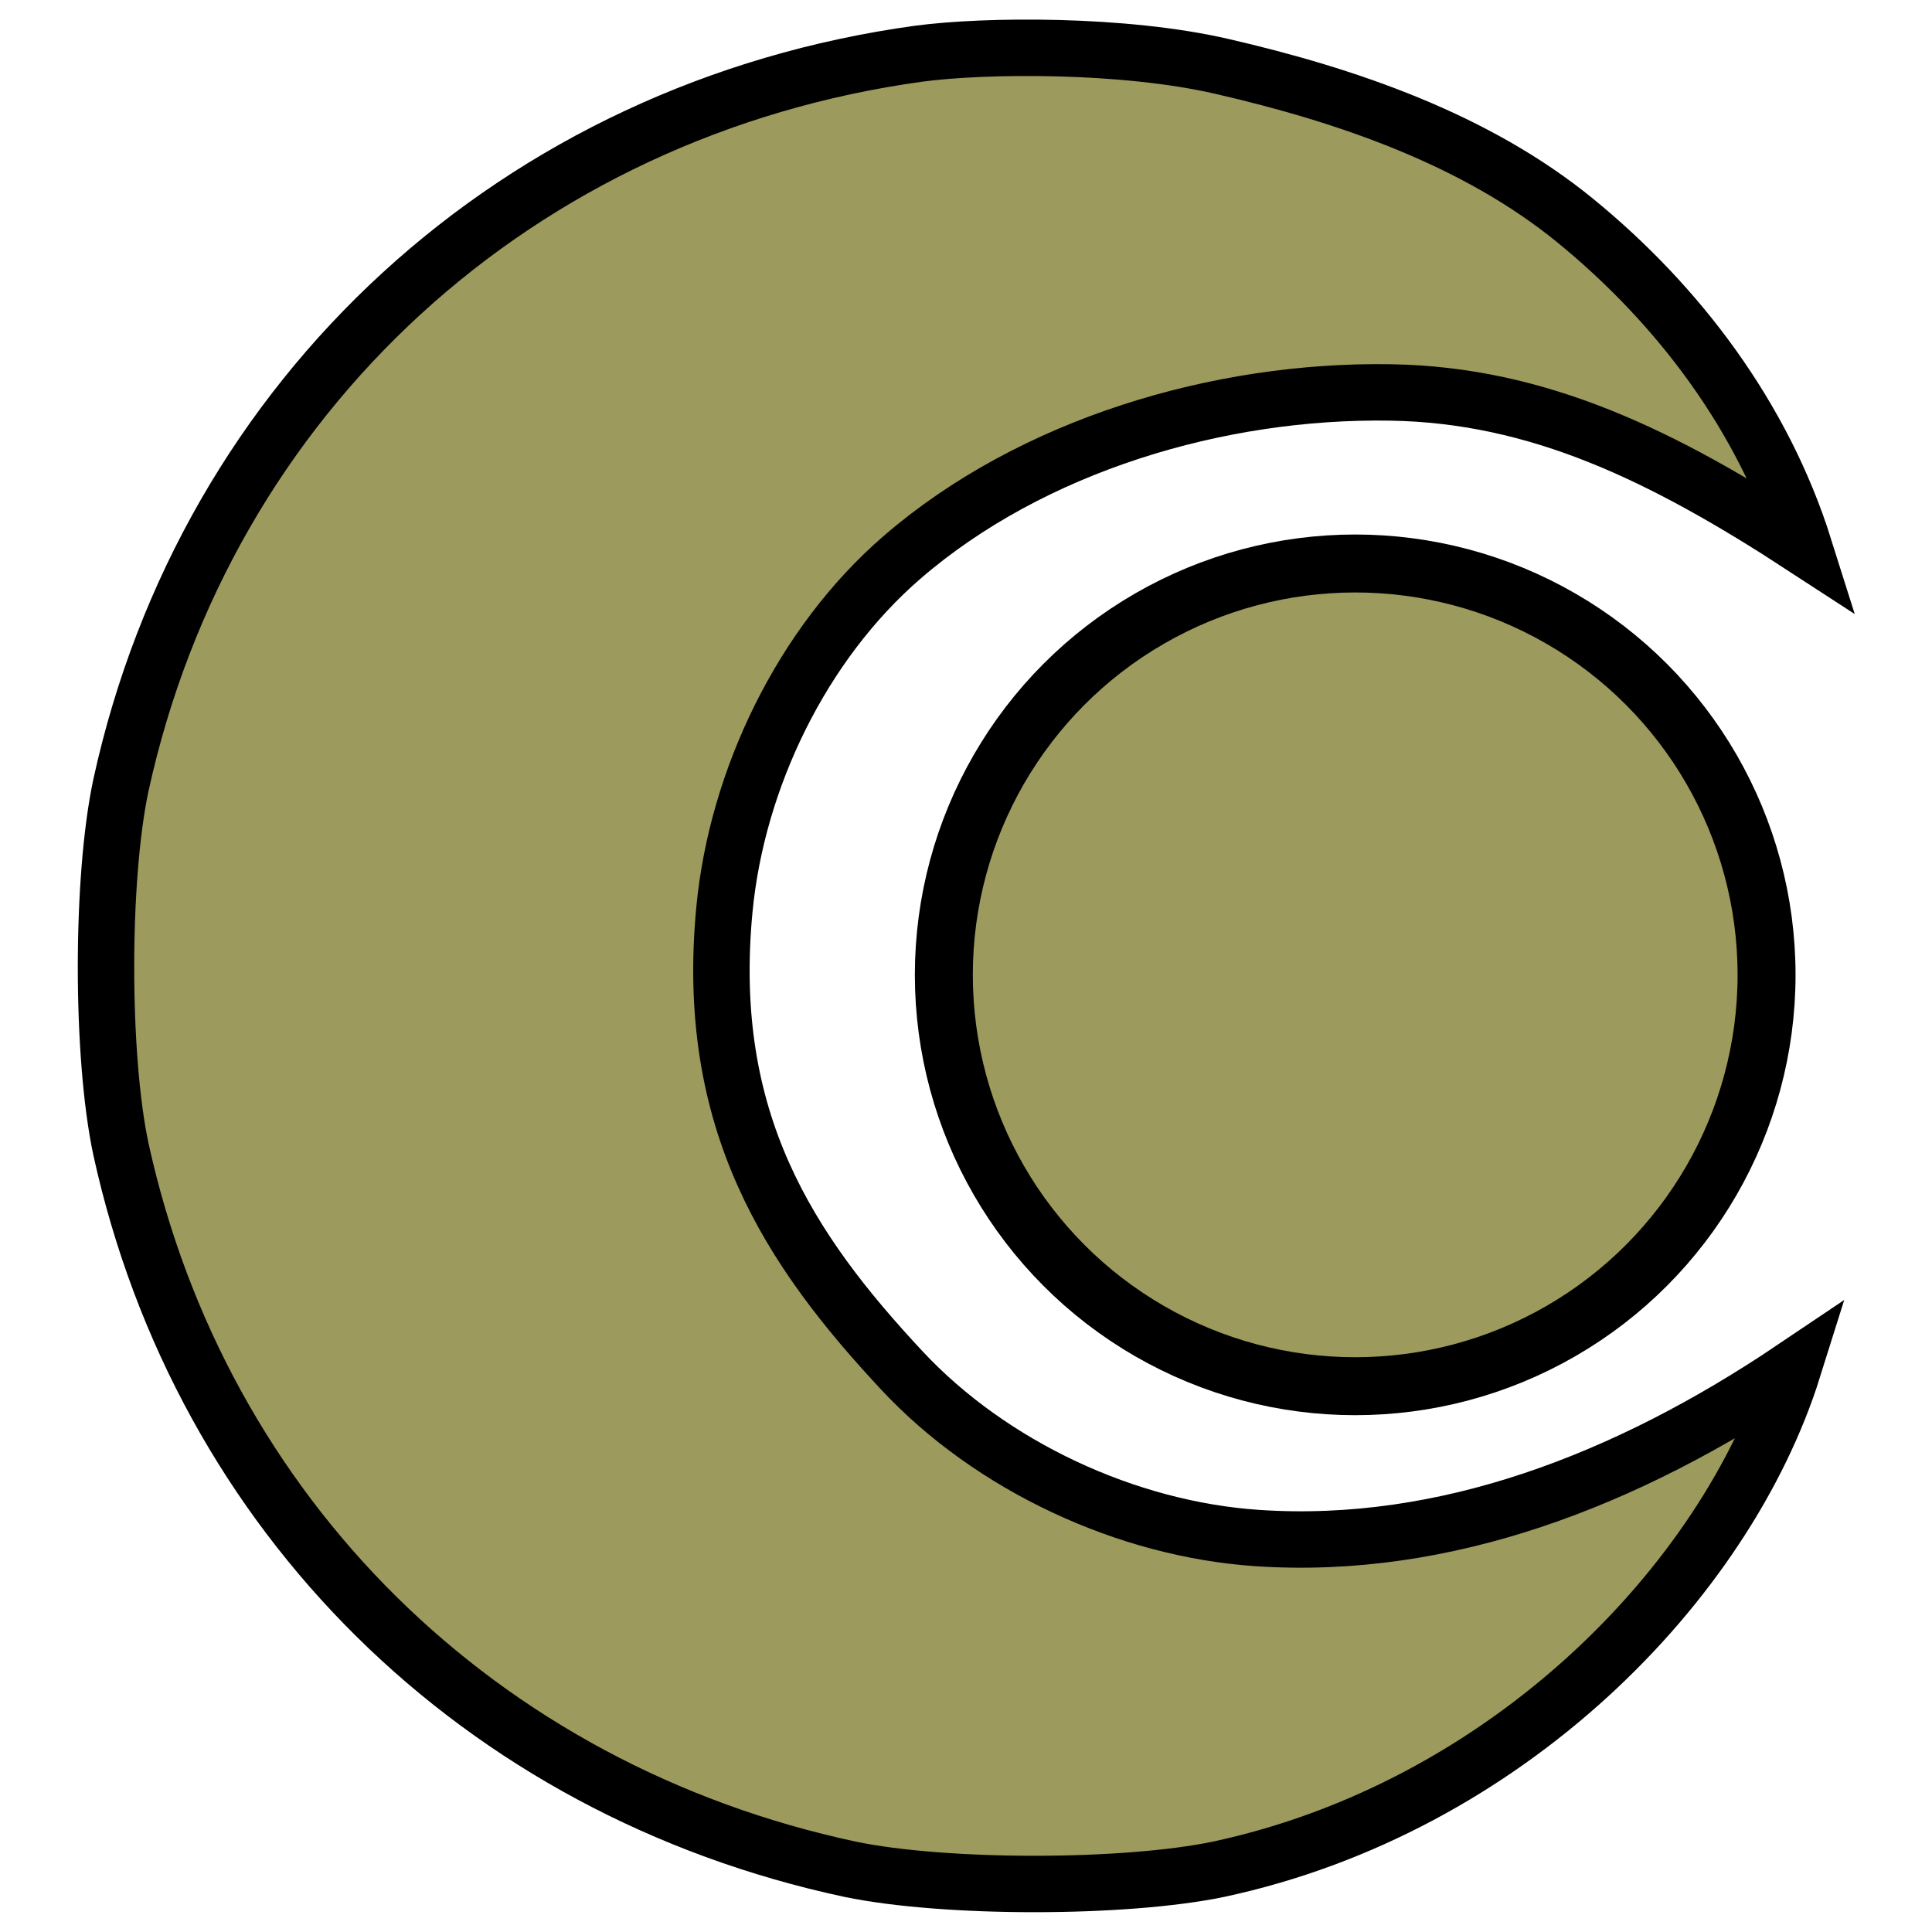
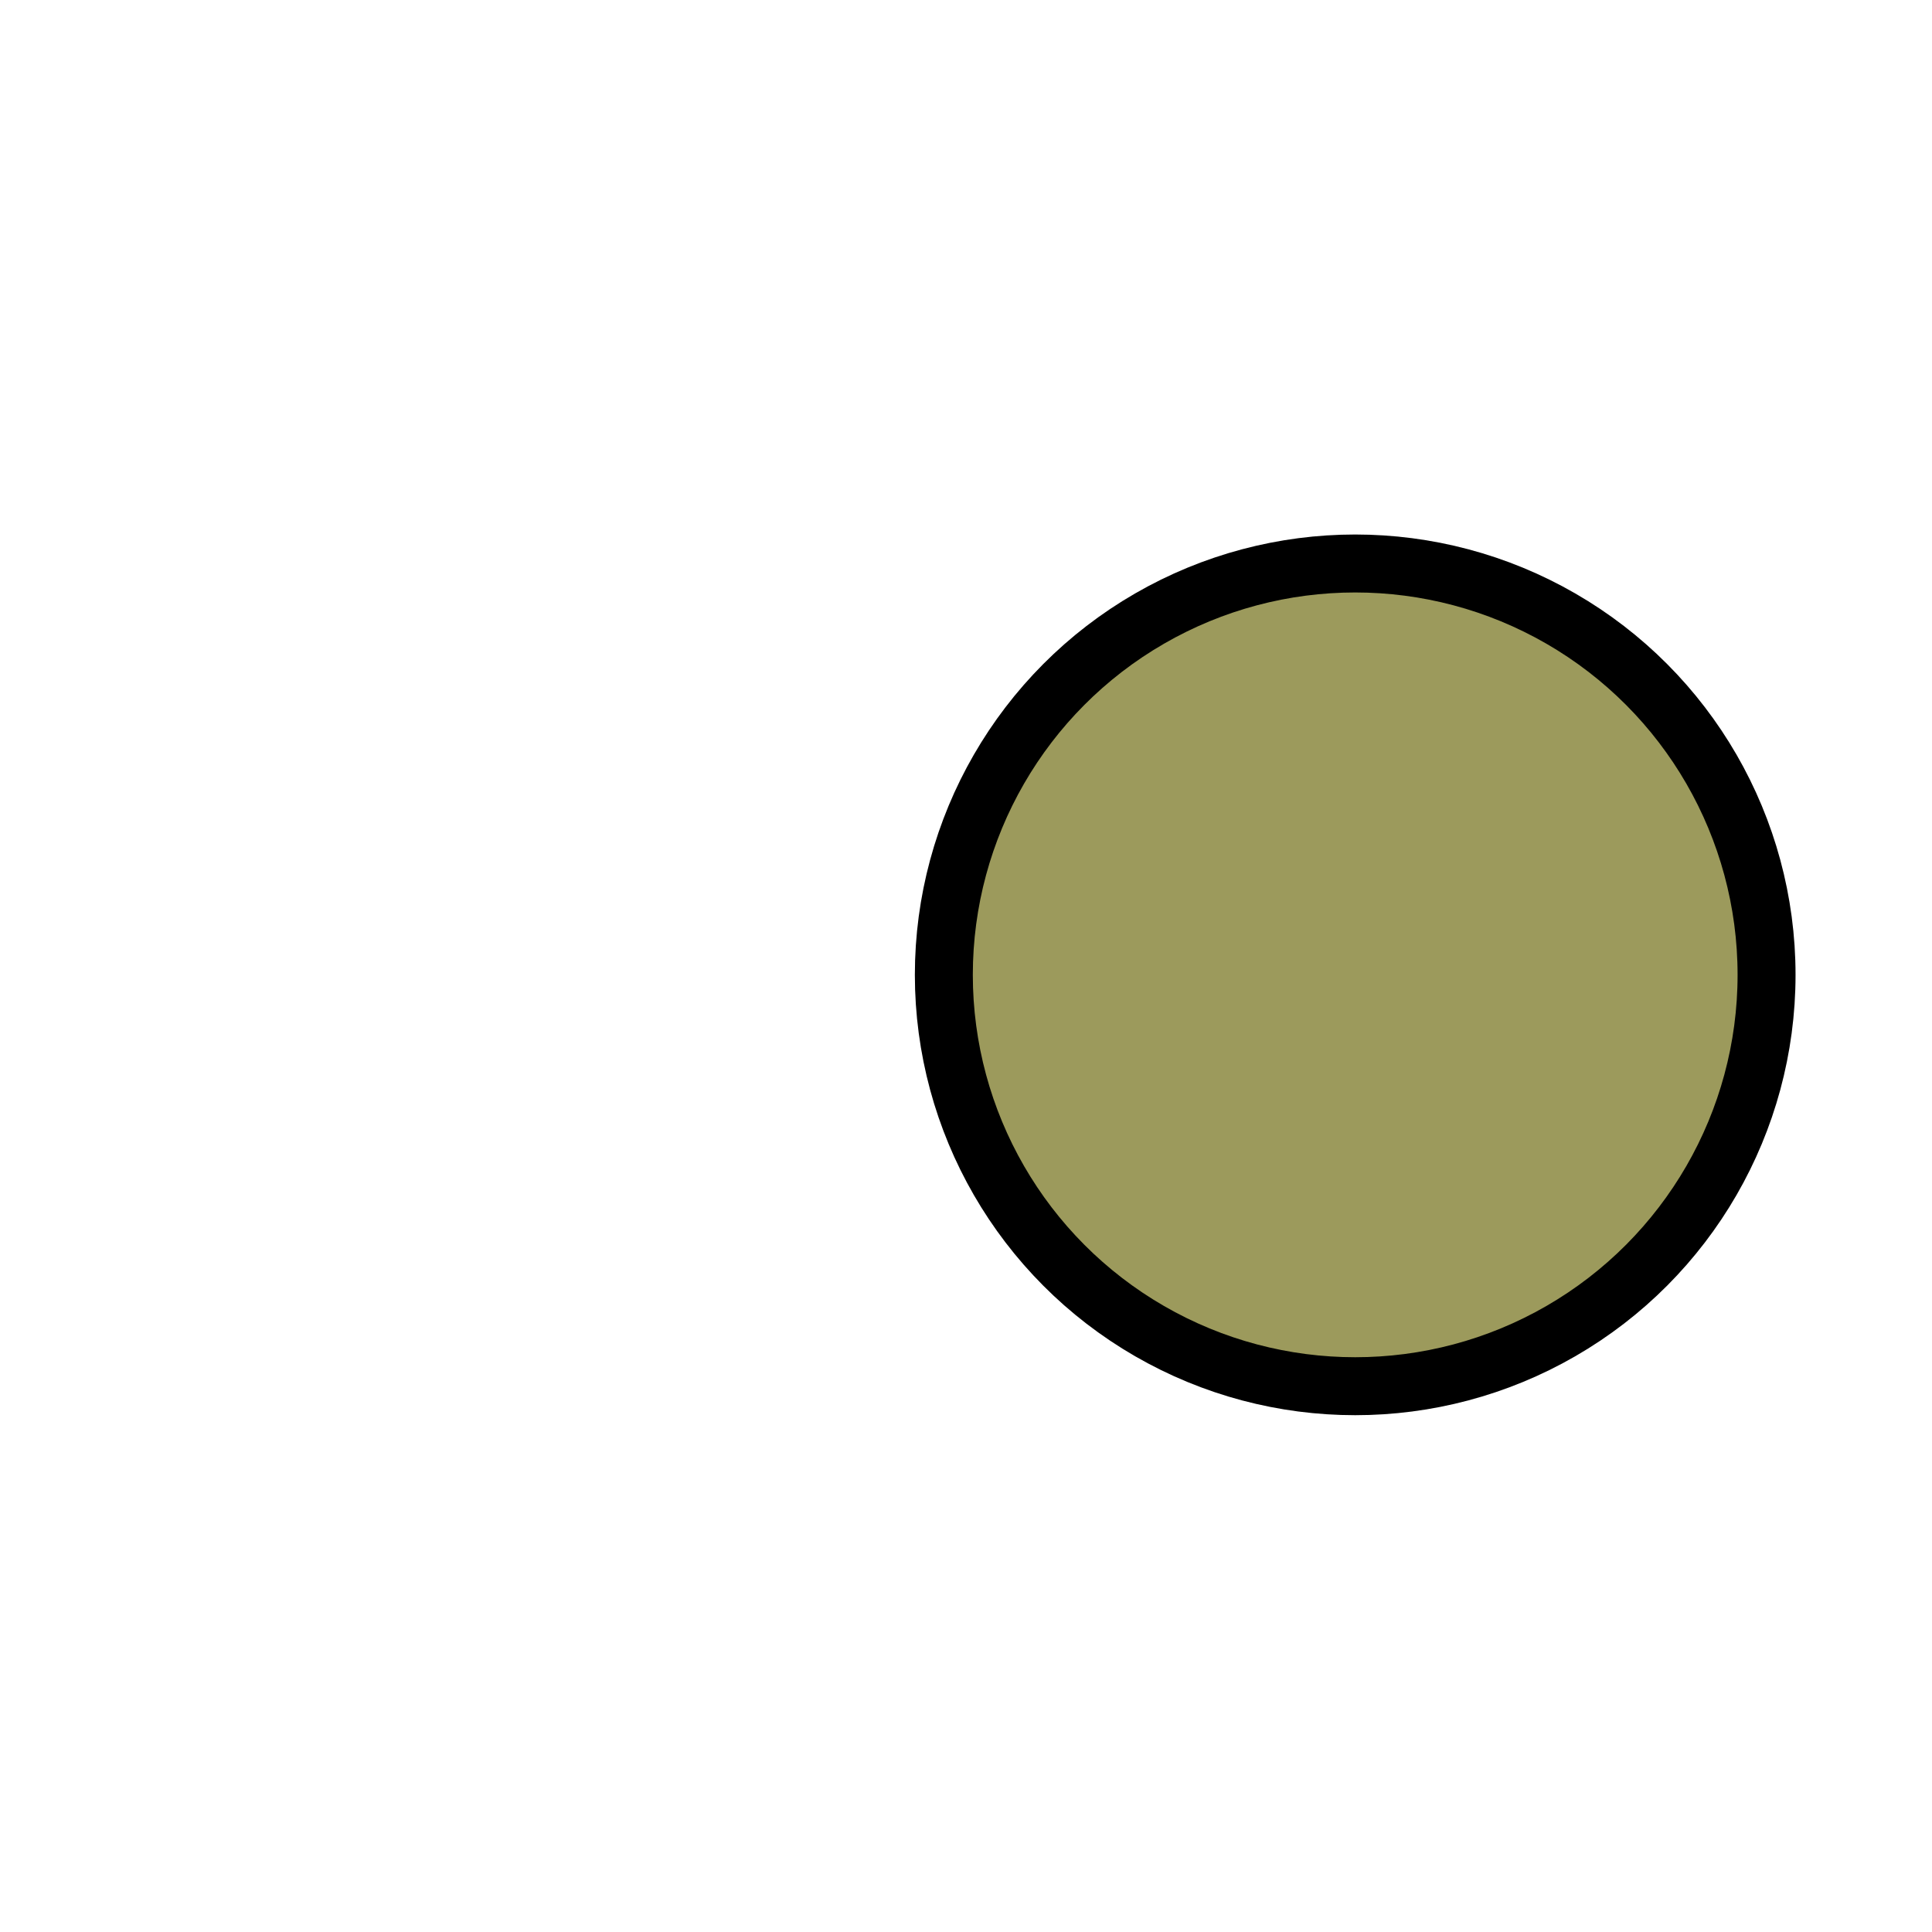
<svg xmlns="http://www.w3.org/2000/svg" xmlns:ns1="http://www.inkscape.org/namespaces/inkscape" xmlns:ns2="http://sodipodi.sourceforge.net/DTD/sodipodi-0.dtd" width="100" height="100" preserveAspectRatio="xMidYMid meet" id="svg2" version="1.1" ns1:version="0.91 r13725" ns2:docname="Símbolo_do_Clã_Ōtsutsuki.svg">
  <defs id="defs17" />
  <ns2:namedview pagecolor="#ffffff" bordercolor="#666666" borderopacity="1" objecttolerance="10" gridtolerance="10" guidetolerance="10" ns1:pageopacity="0" ns1:pageshadow="2" ns1:window-width="1280" ns1:window-height="737" id="namedview15" showgrid="false" ns1:zoom="4.72" ns1:cx="53.177966" ns1:cy="47.424141" ns1:window-x="-8" ns1:window-y="-8" ns1:window-maximized="1" ns1:current-layer="svg2" />
  <g id="g6" transform="translate(-0.088,0.458)">
    <title id="title8">Layer 1</title>
-     <path ns2:nodetypes="ccccccaasaacaac" ns1:connector-curvature="0" id="path11" d="M 47.64,2.321 C 26.894,5.178 10.77,19.953 6.348,40.179 c -1.031,4.827 -1.031,14.02 0,18.847 4.156,18.945 18.552,33.163 37.735,37.267 4.887,1.018 14.196,1.018 19.084,0 C 78.028,93.108 89.414,81.496 92.905,70.366 84.273,76.177 74.874,79.795 65.195,79.153 58.409,78.704 51.386,75.423 46.776,70.485 40.933,64.226 36.536,57.577 37.584,46.615 38.23,39.858 41.605,32.861 46.776,28.392 c 6.707,-5.797 16.39,-8.685 25.301,-8.537 7.627,0.126 14.057,3.237 21.395,8.021 C 91.342,21.114 86.971,15.326 81.619,10.957 76.483,6.764 69.822,4.473 63.333,2.978 58.234,1.803 51.098,1.861 47.64,2.321 Z" style="fill:#9c9a5c;fill-opacity:1;stroke:#000000;stroke-width:2.92;stroke-miterlimit:4;stroke-dasharray:none;stroke-opacity:1" />
    <circle style="fill:#9c9a5c;fill-opacity:1;fill-rule:evenodd;stroke:#000000;stroke-width:3;stroke-linecap:butt;stroke-linejoin:miter;stroke-miterlimit:4;stroke-dasharray:none;stroke-opacity:1" id="path4149" cx="70.233" cy="50" r="21.292" />
  </g>
</svg>